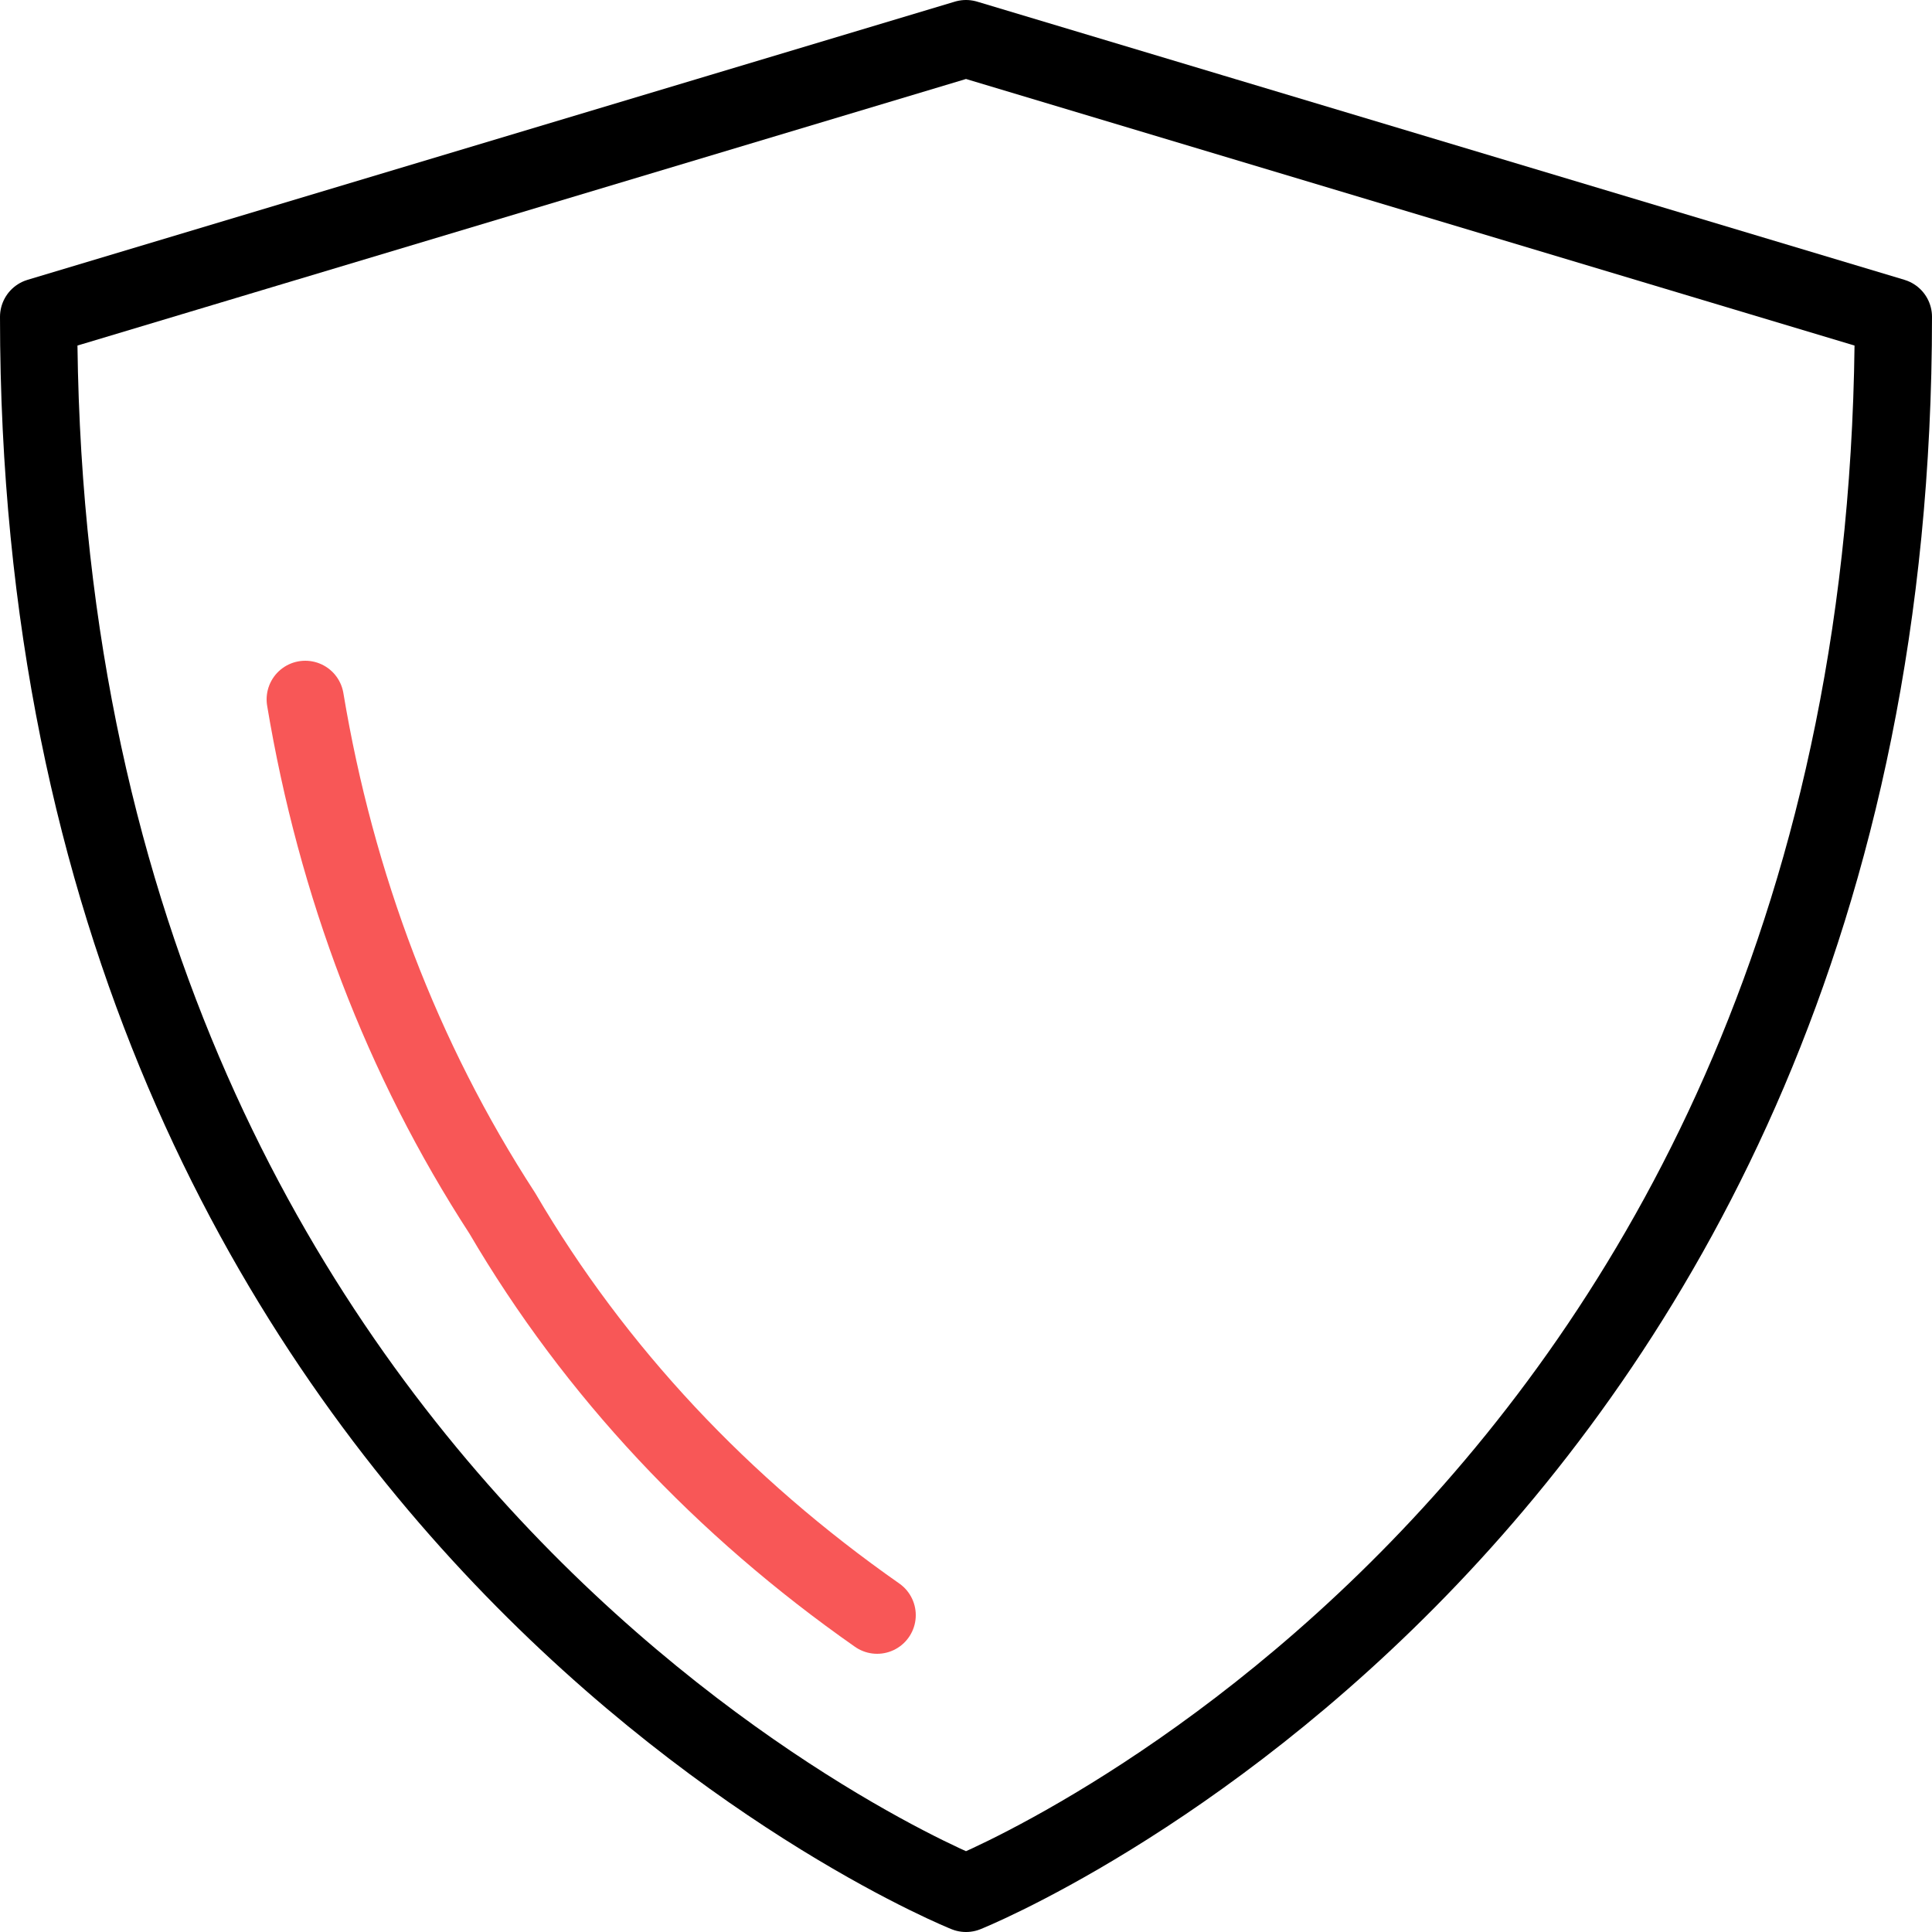
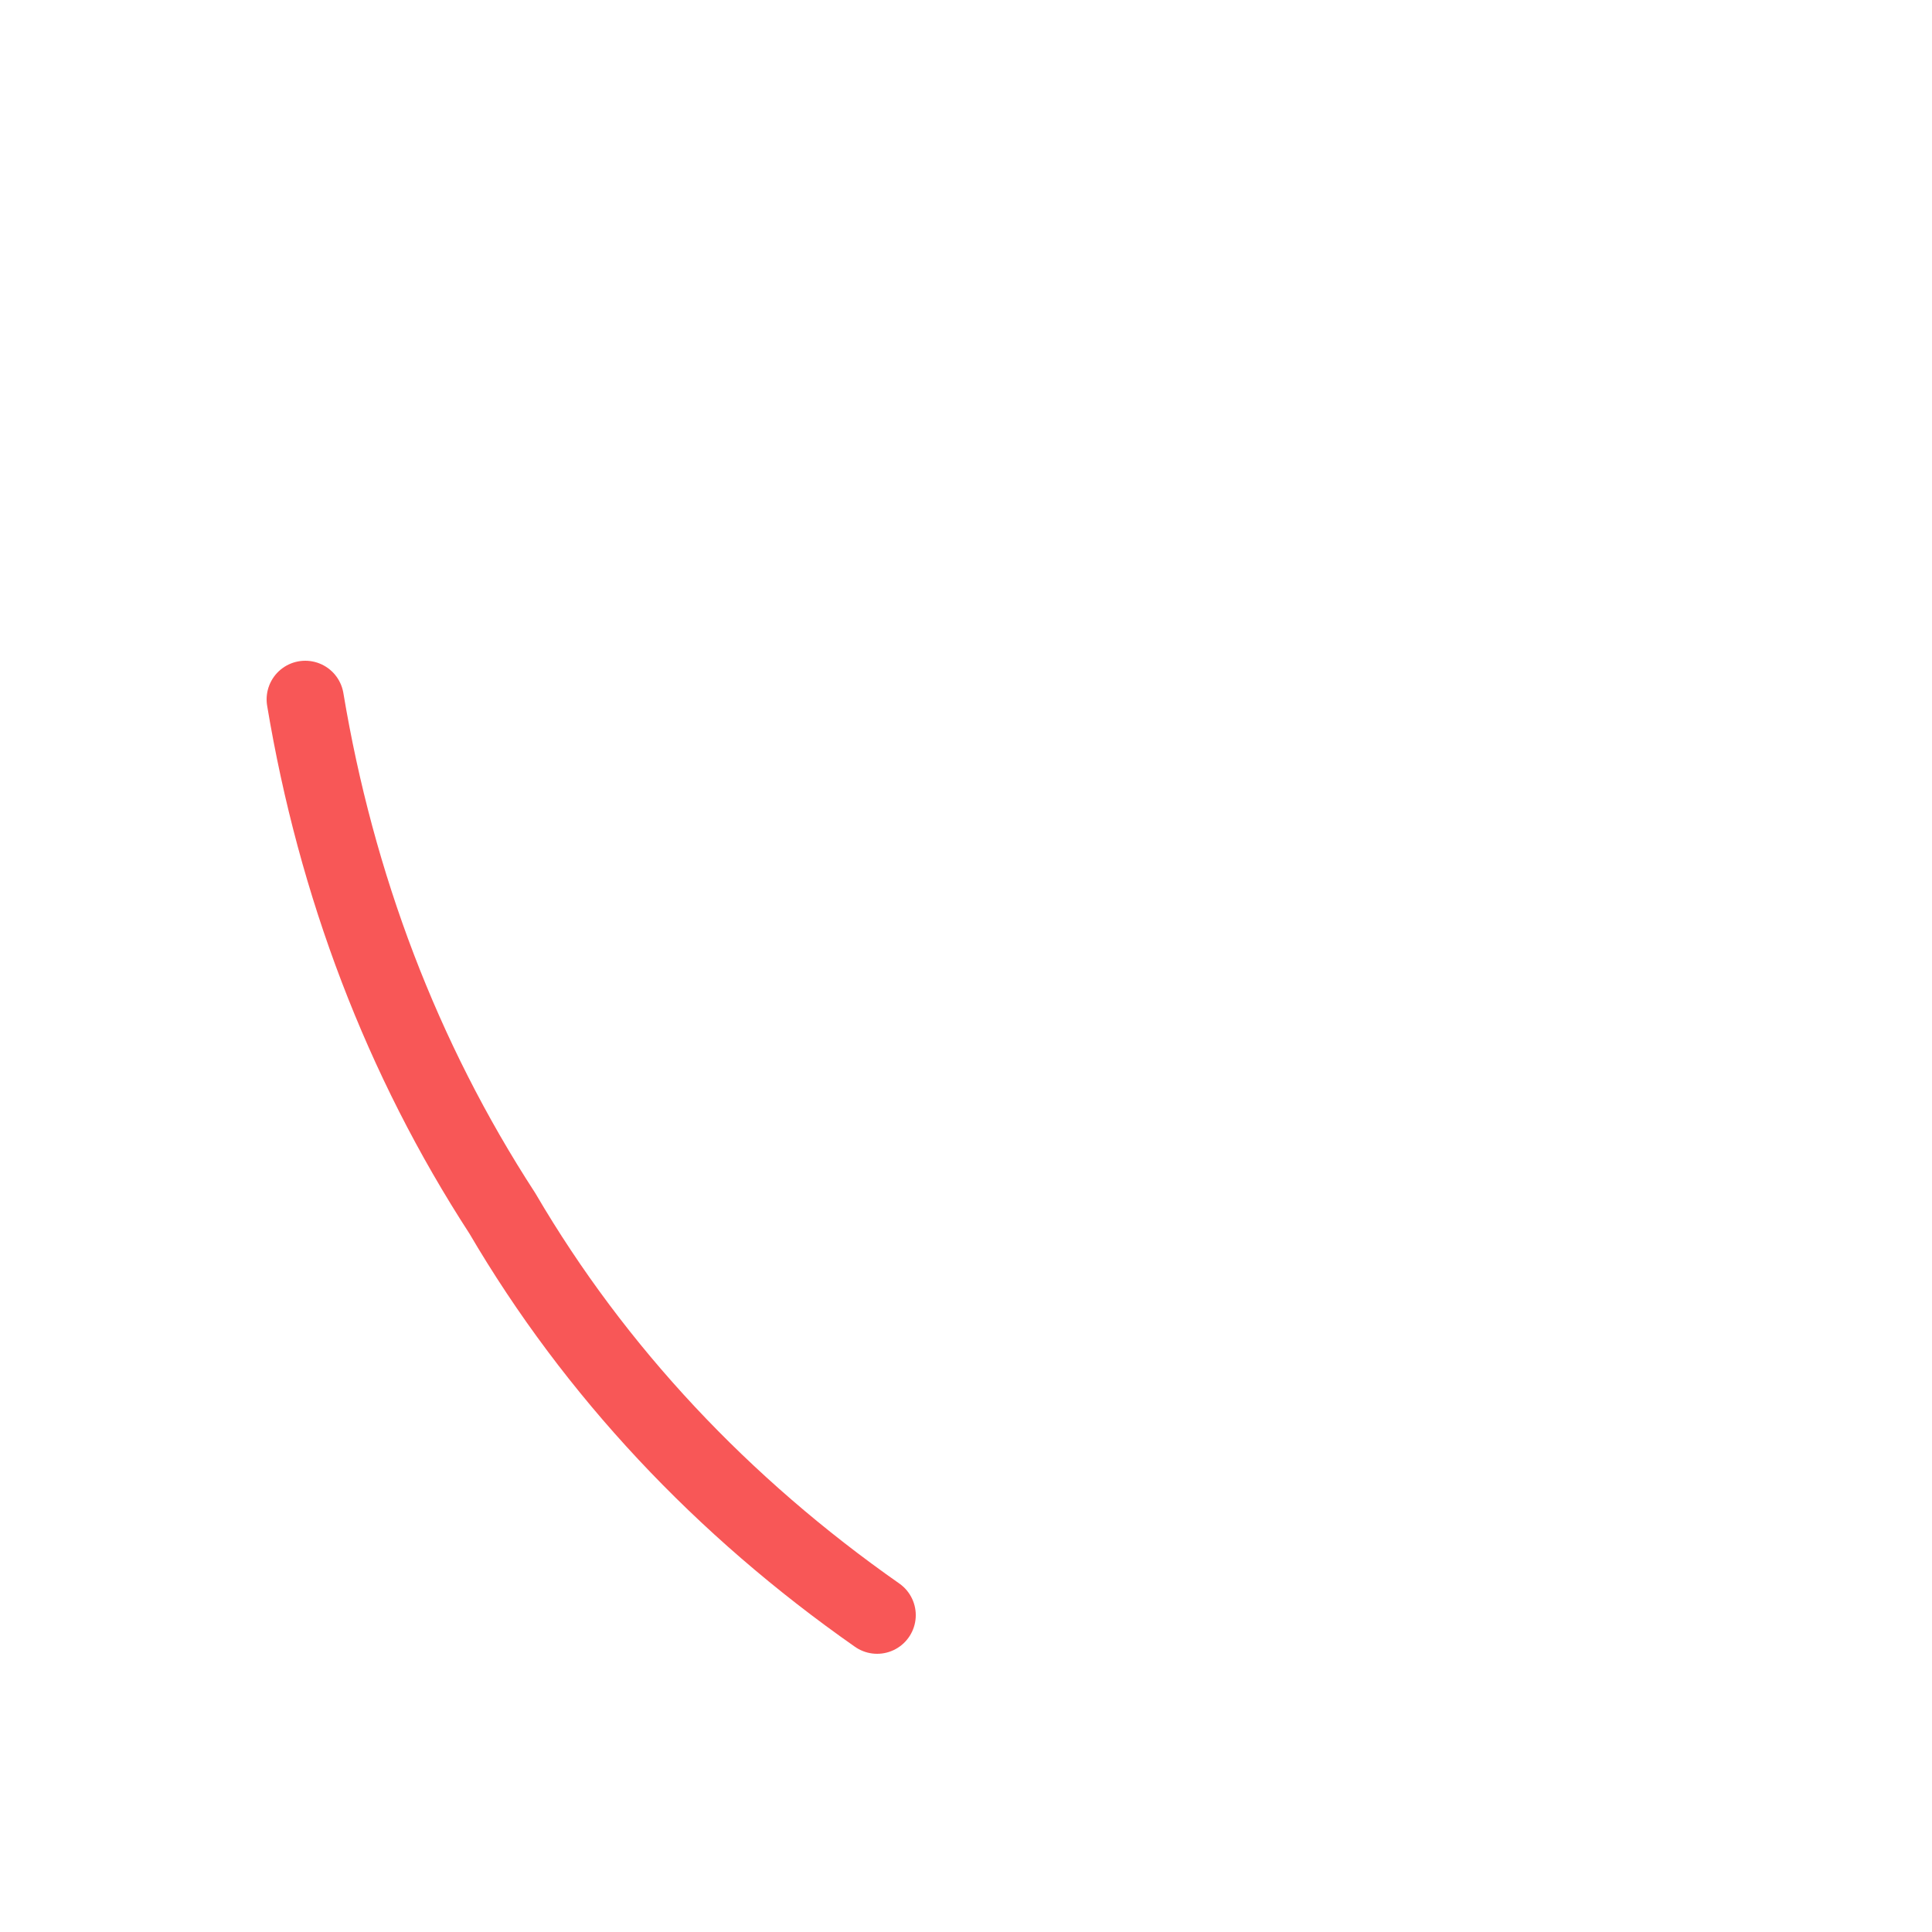
<svg xmlns="http://www.w3.org/2000/svg" id="Layer_1" x="0px" y="0px" viewBox="0 0 50 50" style="enable-background:new 0 0 50 50;" xml:space="preserve">
  <style type="text/css"> .st0{fill:none;stroke:#000000;stroke-width:2;stroke-linecap:round;stroke-linejoin:round;} .st1{fill:none;stroke:#F85757;stroke-width:2;stroke-linecap:round;stroke-linejoin:round;}</style>
  <g id="military-icon" transform="translate(1 1)">
-     <path id="Path_37" class="st0" d="M24,48c0,0-24-9.6-24-40.8L24,0l24,7.2C48,38.4,24,48,24,48z" />
-   </g>
+     </g>
  <path id="Path_48" class="st1" d="M22.7,41.8c-4-2.8-7.3-6.3-9.7-10.4c-2.6-4-4.3-8.5-5.1-13.3" />
</svg>